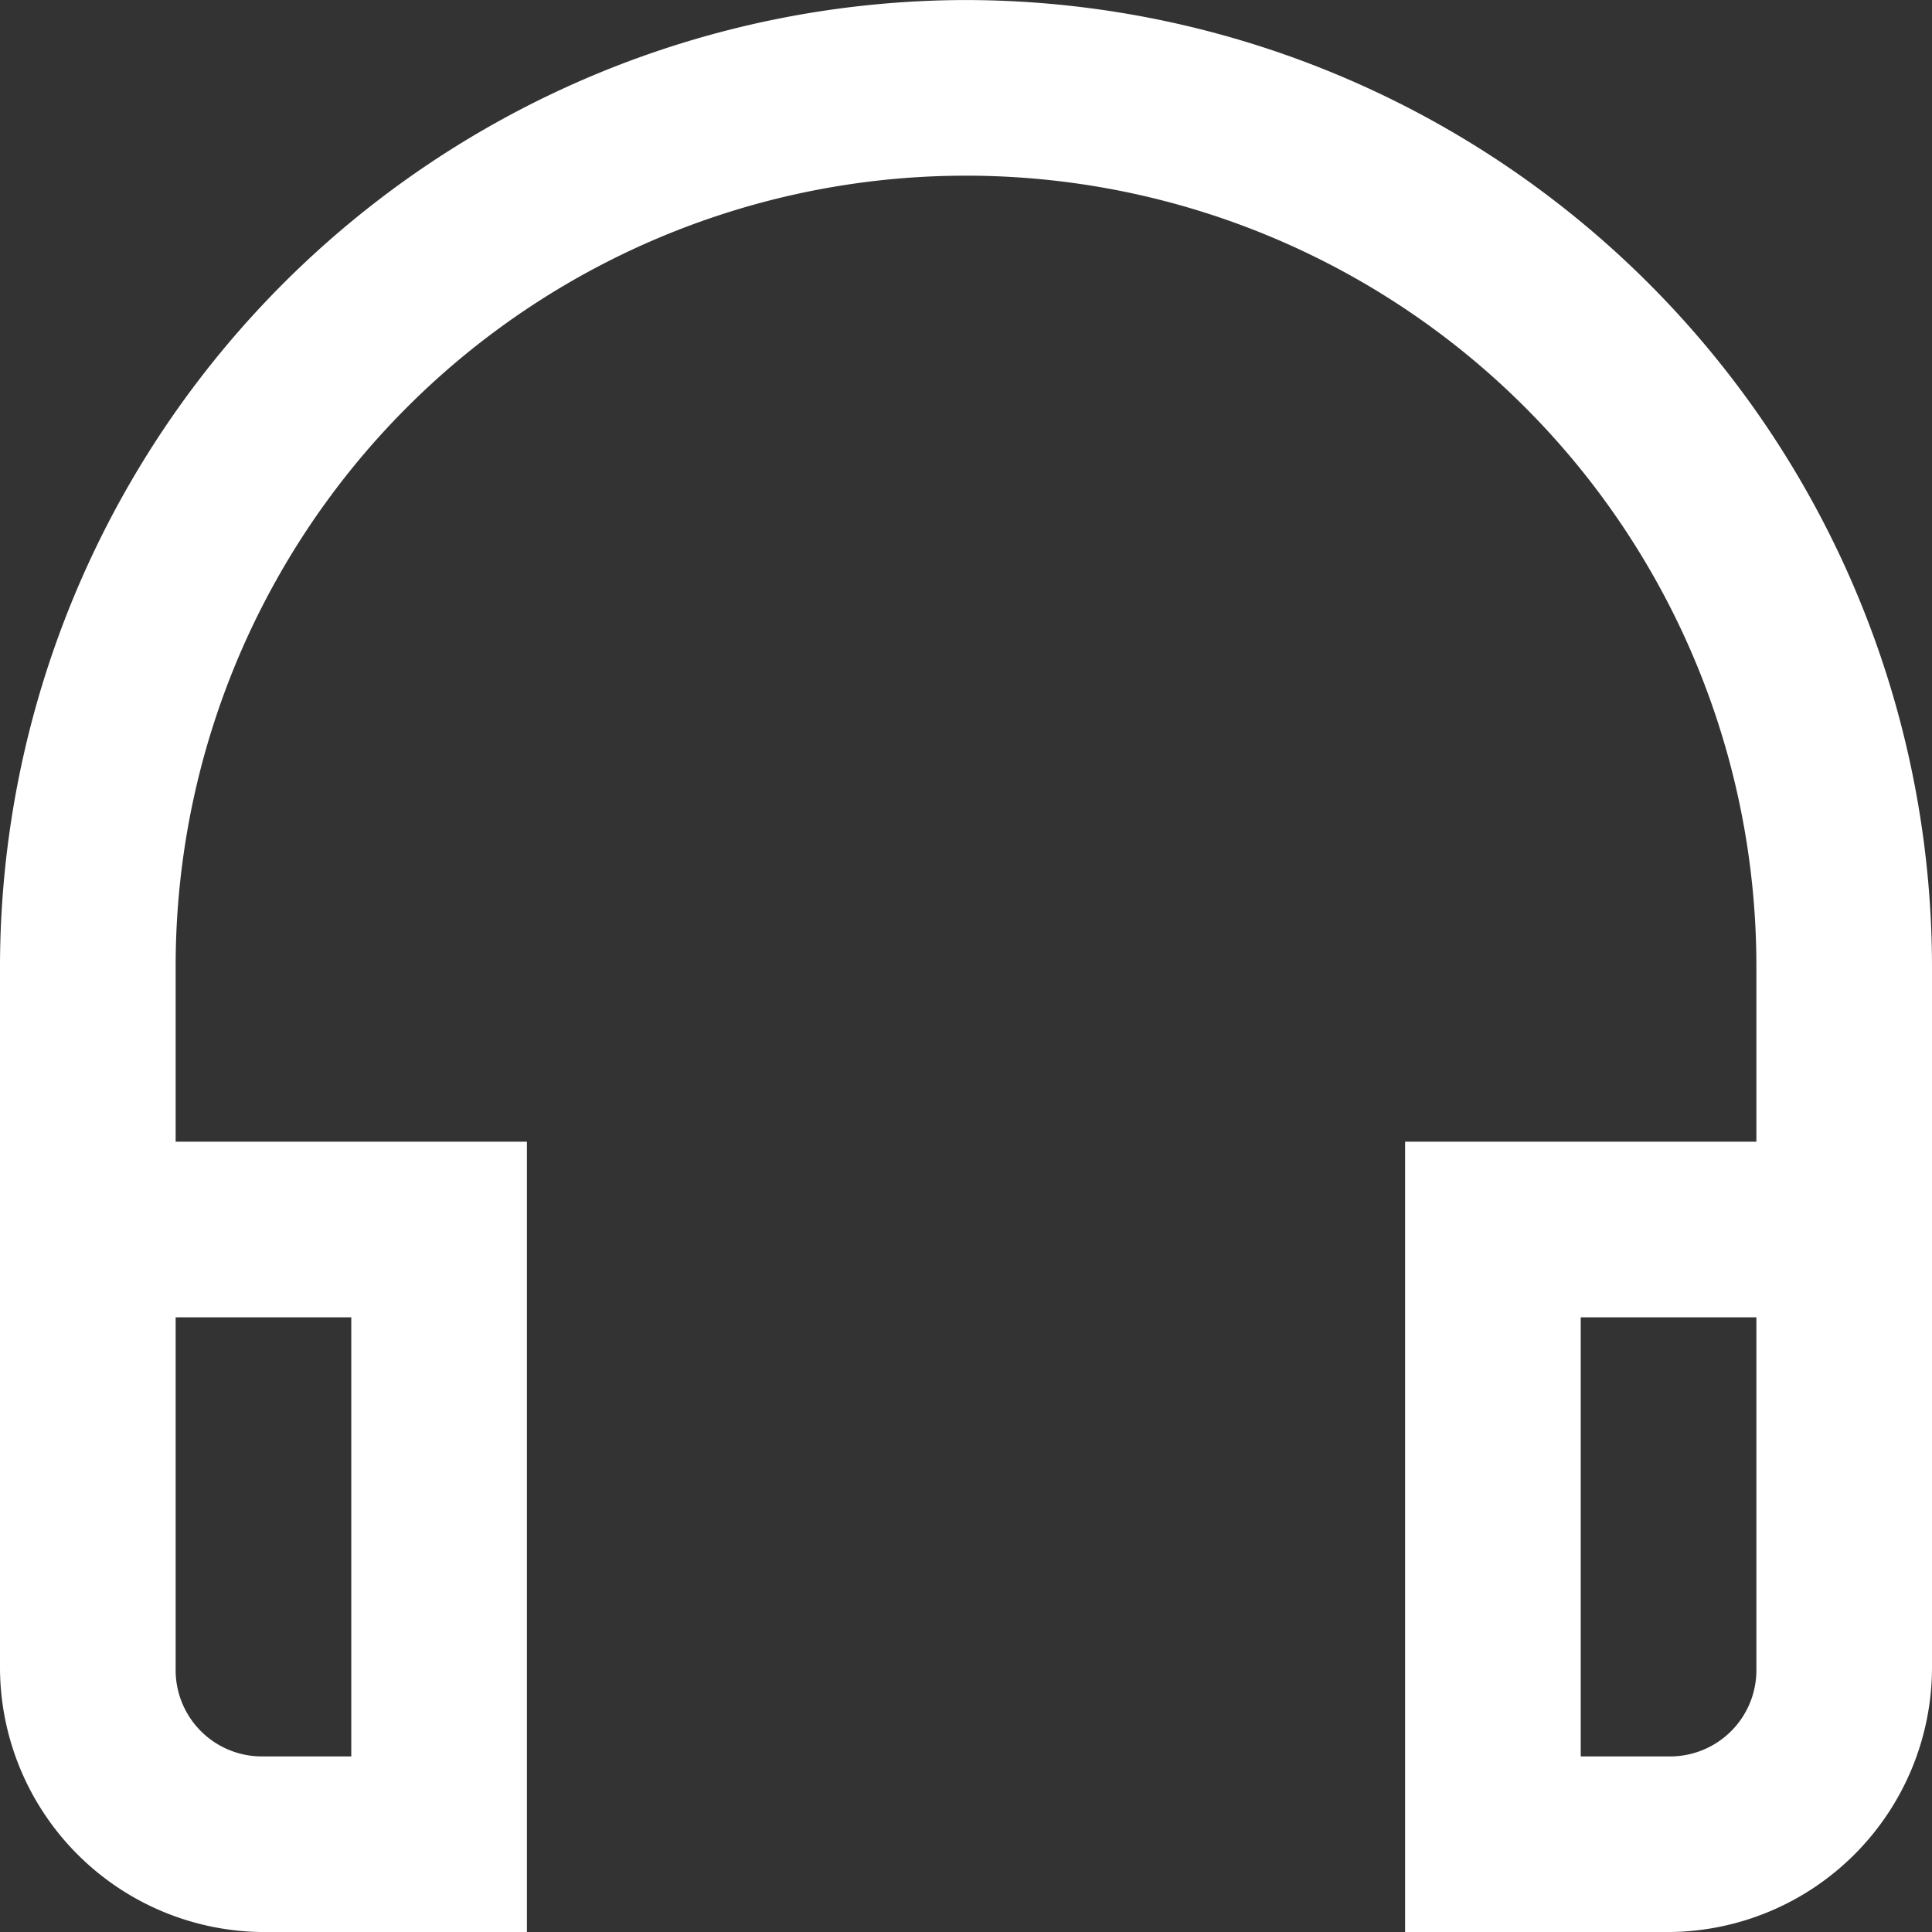
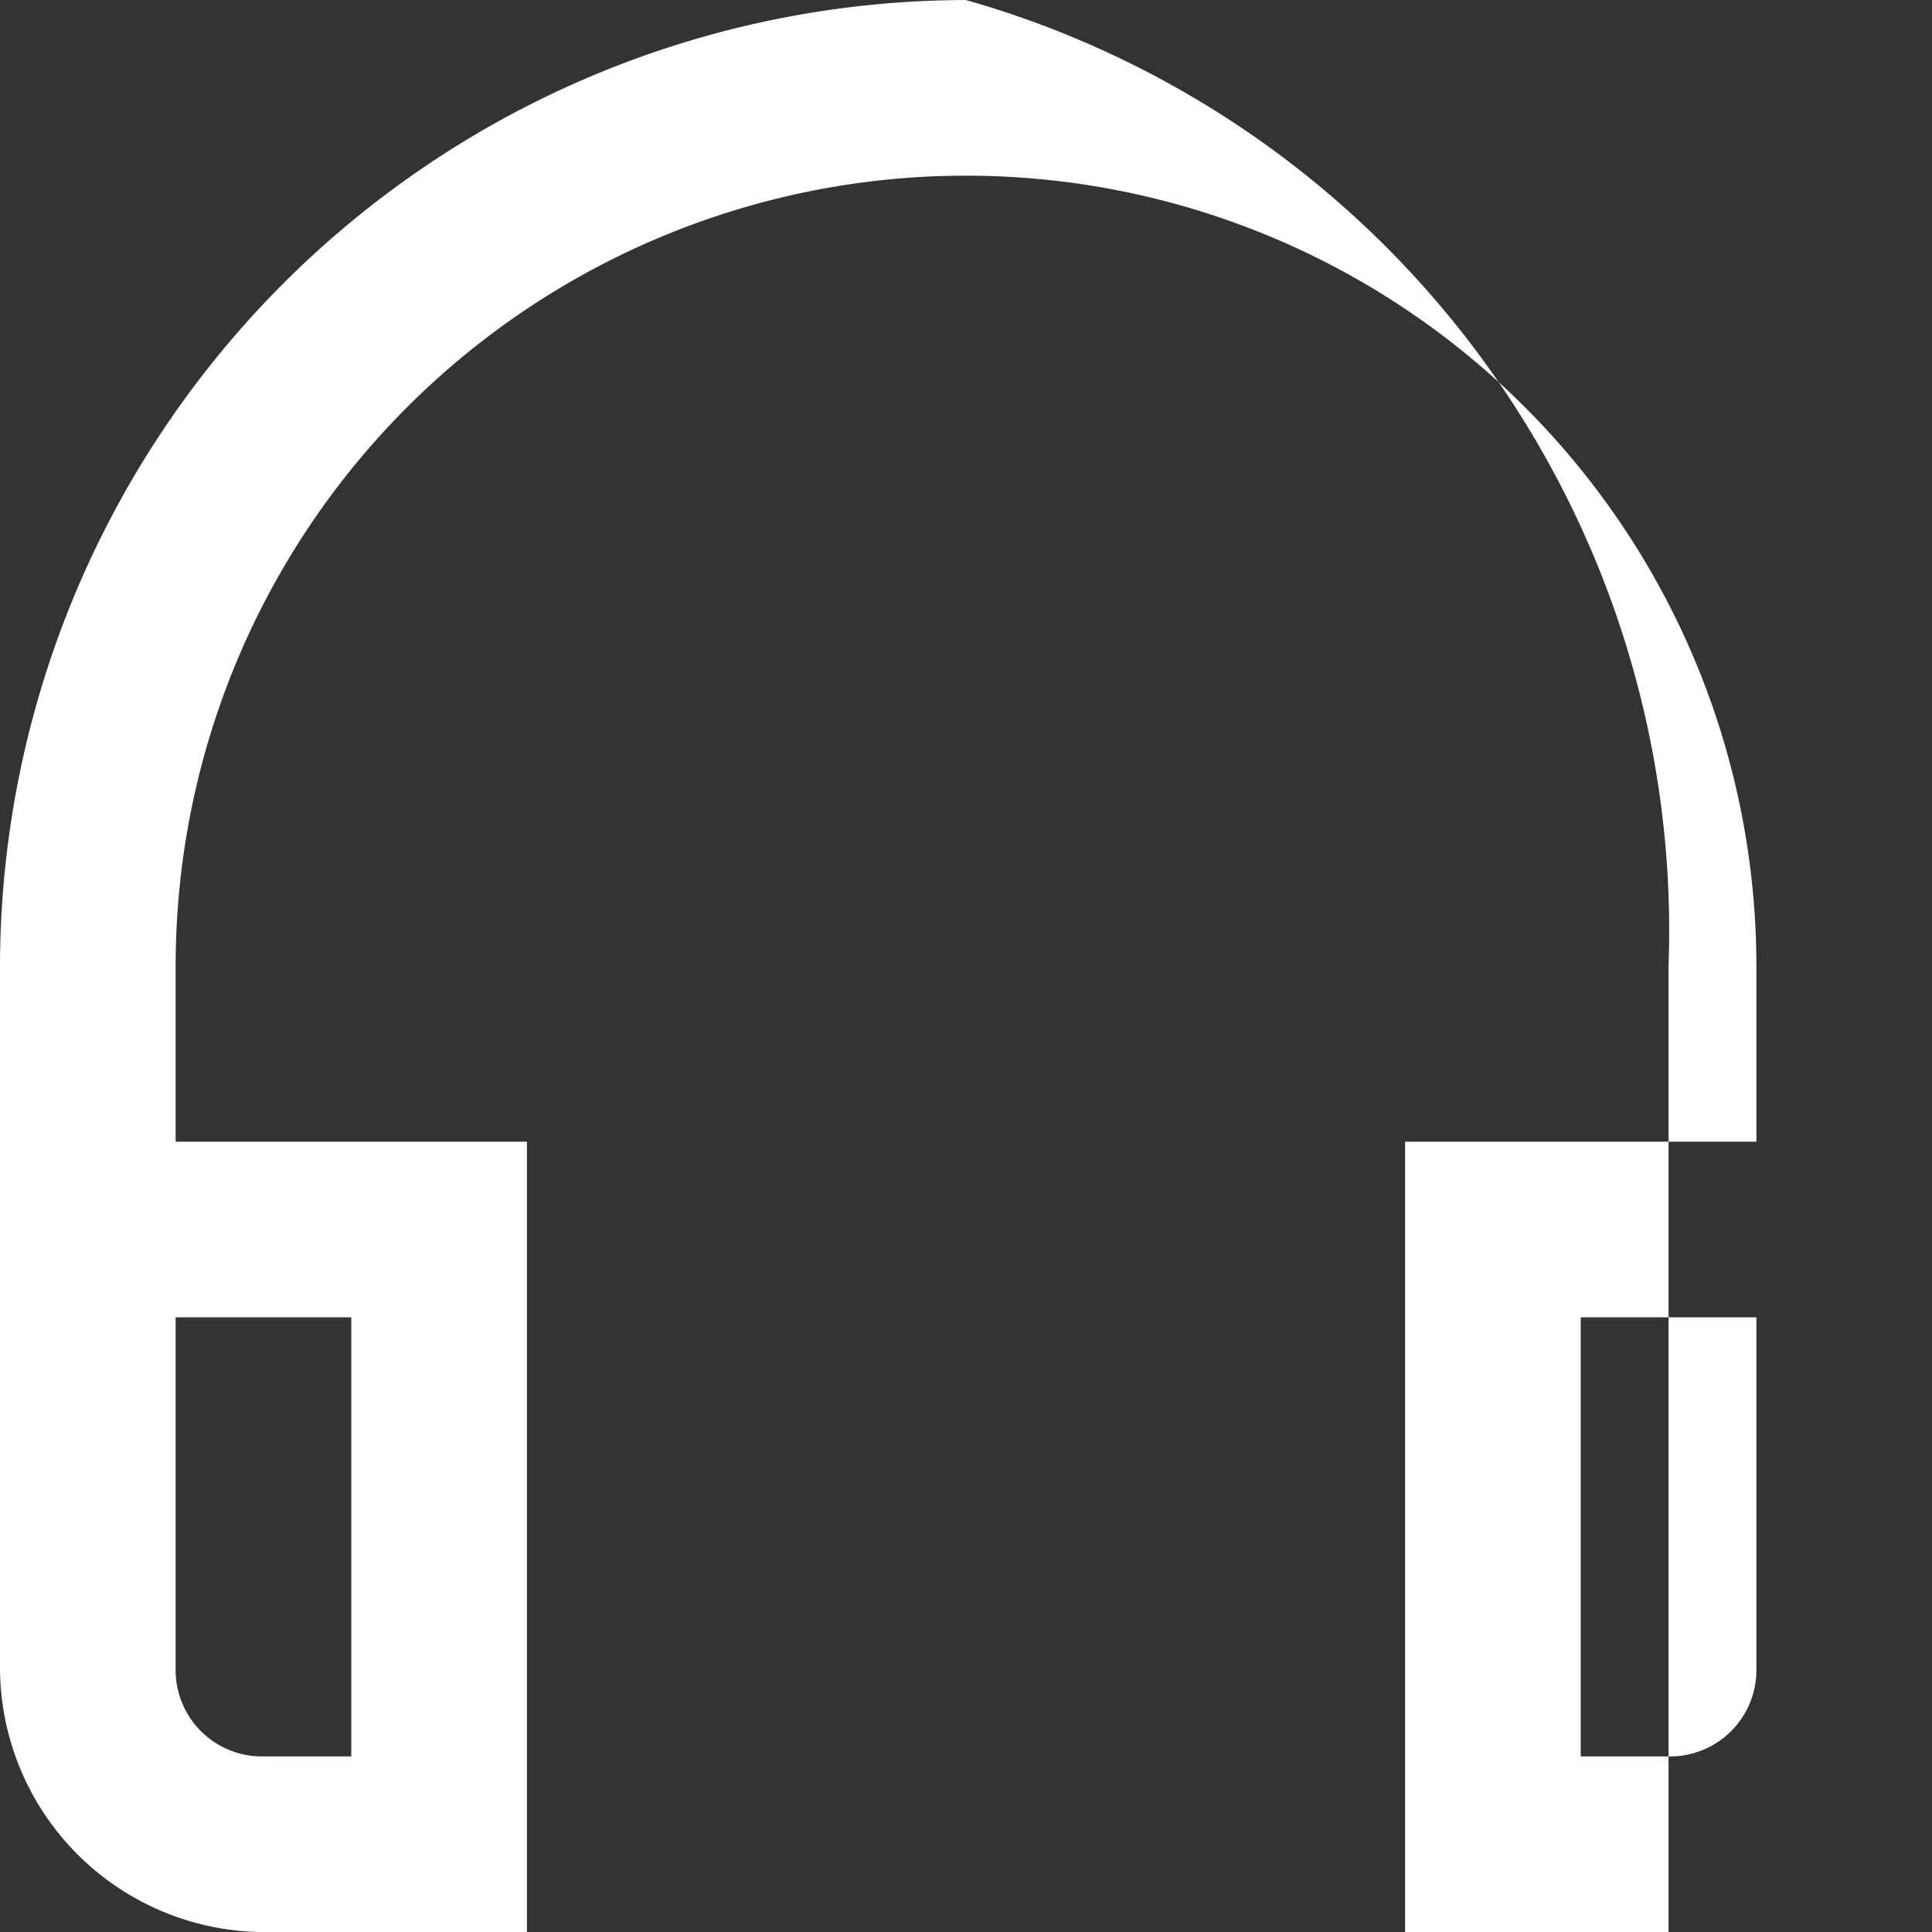
<svg xmlns="http://www.w3.org/2000/svg" id="Icon" width="60" height="60" viewBox="0 0 60 60">
  <rect x="0" y="0" width="60" height="60" fill="#333333" stroke="none" />
-   <rect id="Area" width="60" height="60" fill="#fff" opacity="0" />
  <g id="Icon-2" data-name="Icon" transform="translate(0 1.038)">
-     <path id="_305cc4a2-0dd5-45fa-8120-129124465e17" data-name="305cc4a2-0dd5-45fa-8120-129124465e17" d="M43.636,13.636a30.046,30.046,0,0,0-30,30V65.454a8.225,8.225,0,0,0,8.182,8.182H30V49.091H19.091V43.636a24.545,24.545,0,0,1,49.091,0v5.455H57.273V73.636h8.181a8.224,8.224,0,0,0,8.182-8.182V43.636A30.044,30.044,0,0,0,43.636,13.636ZM19.091,54.545h5.454V68.182H21.818a2.68,2.68,0,0,1-2.727-2.728Zm43.636,0h5.455V65.454a2.68,2.68,0,0,1-2.728,2.728H62.727Z" transform="translate(-13.636 -14.673)" fill="#fff" />
+     <path id="_305cc4a2-0dd5-45fa-8120-129124465e17" data-name="305cc4a2-0dd5-45fa-8120-129124465e17" d="M43.636,13.636a30.046,30.046,0,0,0-30,30V65.454a8.225,8.225,0,0,0,8.182,8.182H30V49.091H19.091V43.636a24.545,24.545,0,0,1,49.091,0v5.455H57.273V73.636h8.181V43.636A30.044,30.044,0,0,0,43.636,13.636ZM19.091,54.545h5.454V68.182H21.818a2.68,2.68,0,0,1-2.727-2.728Zm43.636,0h5.455V65.454a2.68,2.68,0,0,1-2.728,2.728H62.727Z" transform="translate(-13.636 -14.673)" fill="#fff" />
  </g>
</svg>